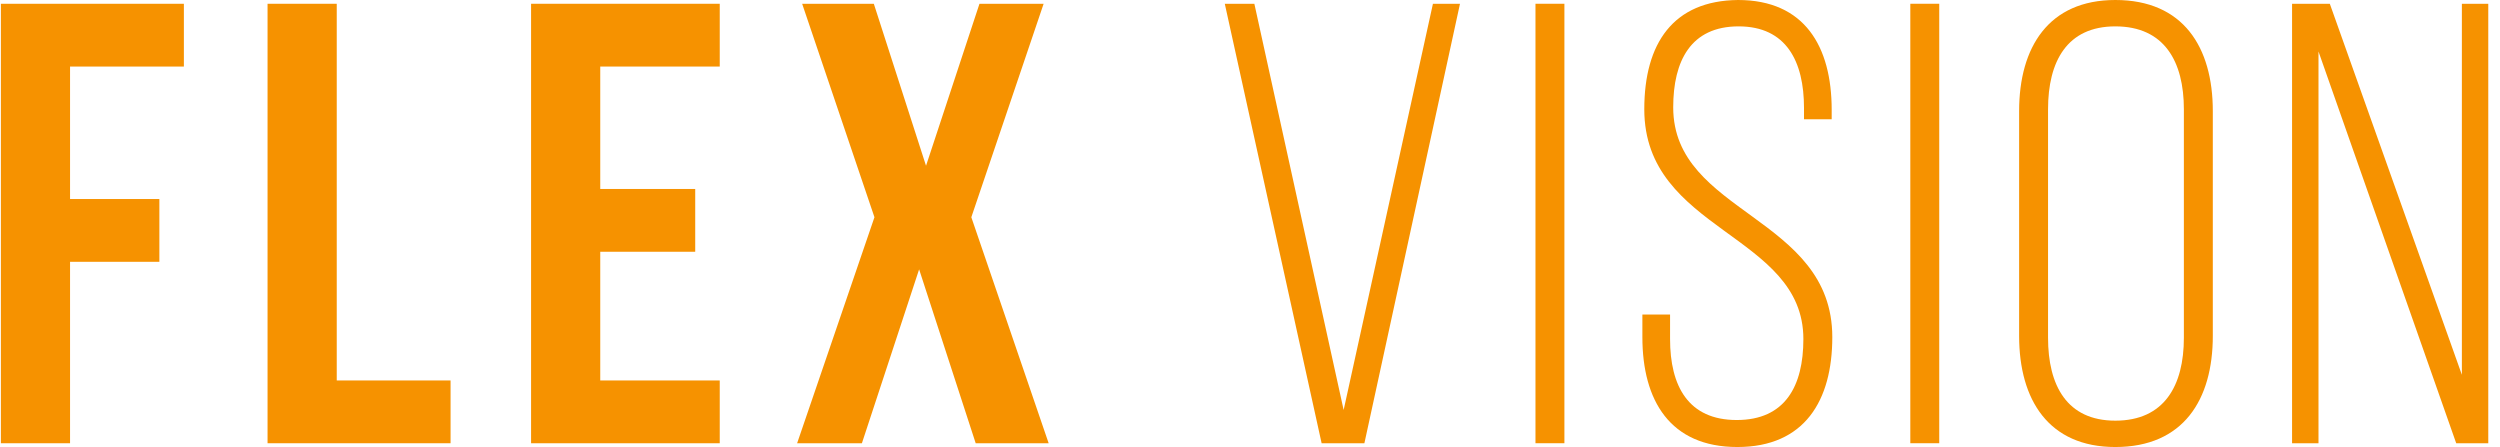
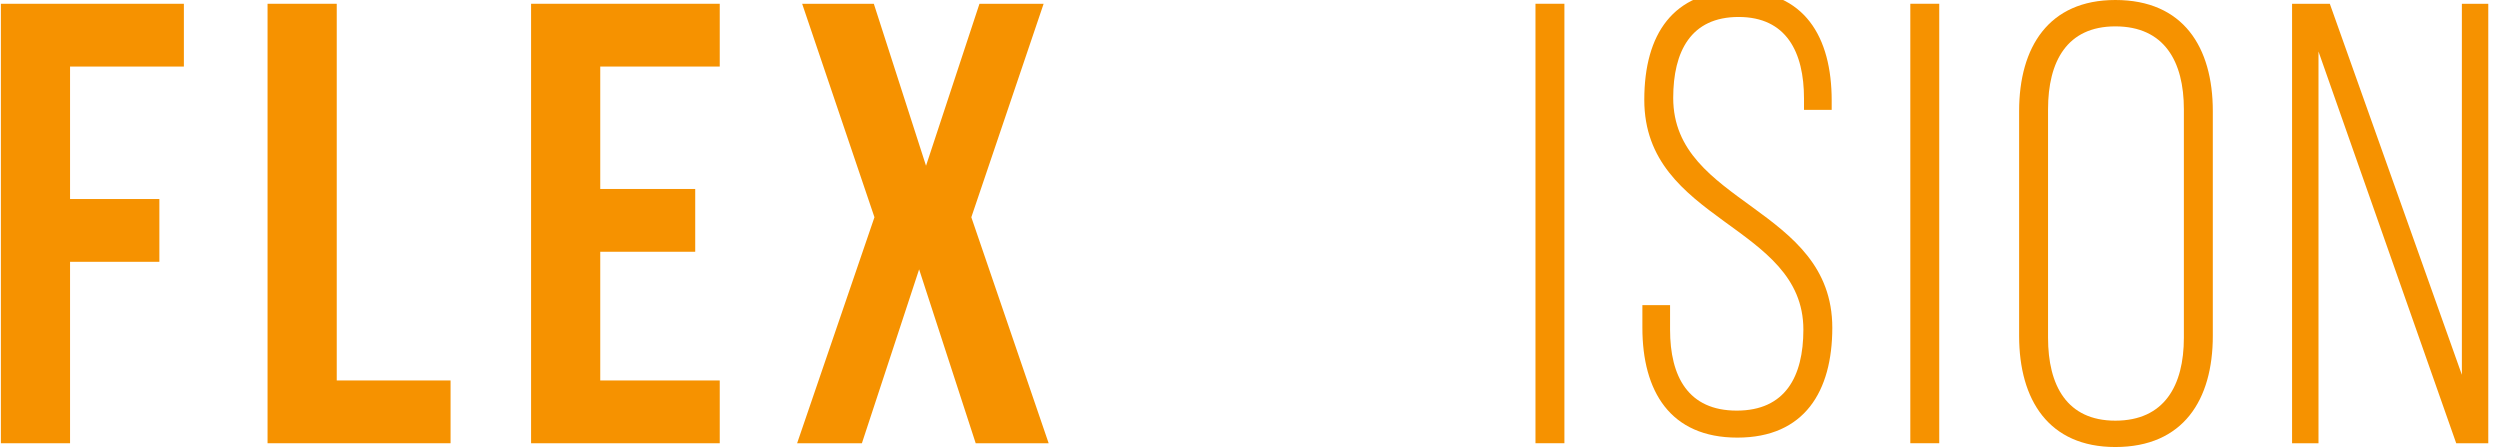
<svg xmlns="http://www.w3.org/2000/svg" width="100%" height="100%" viewBox="0 0 151 27" version="1.1" xml:space="preserve" style="fill-rule:evenodd;clip-rule:evenodd;stroke-linejoin:round;stroke-miterlimit:2;">
  <g>
    <path d="M4.231,12.021l5.395,0l-0,3.792l-5.395,-0l0,10.959l-4.178,0l-0,-26.544l11.053,0l0,3.792l-6.875,-0l0,8.001Z" style="fill:#f69200;fill-rule:nonzero;" />
    <path d="M16.16,0.228l4.179,-0l-0,22.752l6.875,0l-0,3.792l-11.054,0l0,-26.544Z" style="fill:#f69200;fill-rule:nonzero;" />
    <path d="M36.255,11.414l5.736,0l-0,3.792l-5.736,0l0,7.774l7.217,-0l0,3.793l-11.395,-0l-0,-26.545l11.395,0l0,3.792l-7.217,-0l0,7.394Z" style="fill:#f69200;fill-rule:nonzero;" />
    <path d="M63.035,0.228l-4.367,12.893l4.671,13.651l-4.407,0l-3.417,-10.504l-3.456,10.504l-3.913,0l4.671,-13.651l-4.367,-12.893l4.329,-0l3.153,9.784l3.228,-9.784l3.875,-0Z" style="fill:#f69200;fill-rule:nonzero;" />
-     <path d="M75.763,0.228l5.393,24.535l5.393,-24.535l1.634,-0l-5.774,26.544l-2.583,0l-5.849,-26.544l1.786,-0Z" style="fill:#f69200;fill-rule:nonzero;" />
    <rect x="92.743" y="0.227" width="1.747" height="26.544" style="fill:#f69200;" />
-     <path d="M110.634,6.637l-0,0.568l-1.672,0l0,-0.682c0,-2.807 -1.063,-4.93 -3.951,-4.93c-2.886,0 -3.949,2.085 -3.949,4.892c-0,6.446 9.609,6.56 9.609,13.879c-0,3.829 -1.671,6.636 -5.735,6.636c-4.064,-0 -5.736,-2.807 -5.736,-6.636l0,-1.365l1.672,-0l-0,1.479c-0,2.843 1.101,4.891 4.027,4.891c2.924,0 4.025,-2.048 4.025,-4.891c0,-6.371 -9.609,-6.485 -9.609,-13.879c0,-3.983 1.747,-6.561 5.659,-6.599c4.026,0 5.66,2.807 5.66,6.637" style="fill:#f69200;fill-rule:nonzero;" />
+     <path d="M110.634,6.637l-1.672,0l0,-0.682c0,-2.807 -1.063,-4.93 -3.951,-4.93c-2.886,0 -3.949,2.085 -3.949,4.892c-0,6.446 9.609,6.56 9.609,13.879c-0,3.829 -1.671,6.636 -5.735,6.636c-4.064,-0 -5.736,-2.807 -5.736,-6.636l0,-1.365l1.672,-0l-0,1.479c-0,2.843 1.101,4.891 4.027,4.891c2.924,0 4.025,-2.048 4.025,-4.891c0,-6.371 -9.609,-6.485 -9.609,-13.879c0,-3.983 1.747,-6.561 5.659,-6.599c4.026,0 5.66,2.807 5.66,6.637" style="fill:#f69200;fill-rule:nonzero;" />
    <rect x="115.383" y="0.227" width="1.747" height="26.544" style="fill:#f69200;" />
    <path d="M123.702,20.401c-0,2.883 1.14,5.007 4.064,5.007c2.963,-0 4.14,-2.124 4.14,-5.007l0,-13.803c0,-2.881 -1.177,-5.005 -4.14,-5.005c-2.924,-0 -4.064,2.124 -4.064,5.005l-0,13.803Zm-1.747,-13.689c0,-3.868 1.785,-6.712 5.811,-6.712c4.102,-0 5.888,2.844 5.888,6.712l-0,13.576c-0,3.868 -1.786,6.712 -5.888,6.712c-4.026,-0 -5.811,-2.844 -5.811,-6.712l0,-13.576Z" style="fill:#f69200;fill-rule:nonzero;" />
    <path d="M140.037,26.772l-1.596,0l0,-26.544l2.28,-0l7.976,22.41l-0,-22.41l1.595,-0l0,26.544l-1.937,0l-8.318,-23.662l-0,23.662Z" style="fill:#f69200;fill-rule:nonzero;" />
  </g>
</svg>